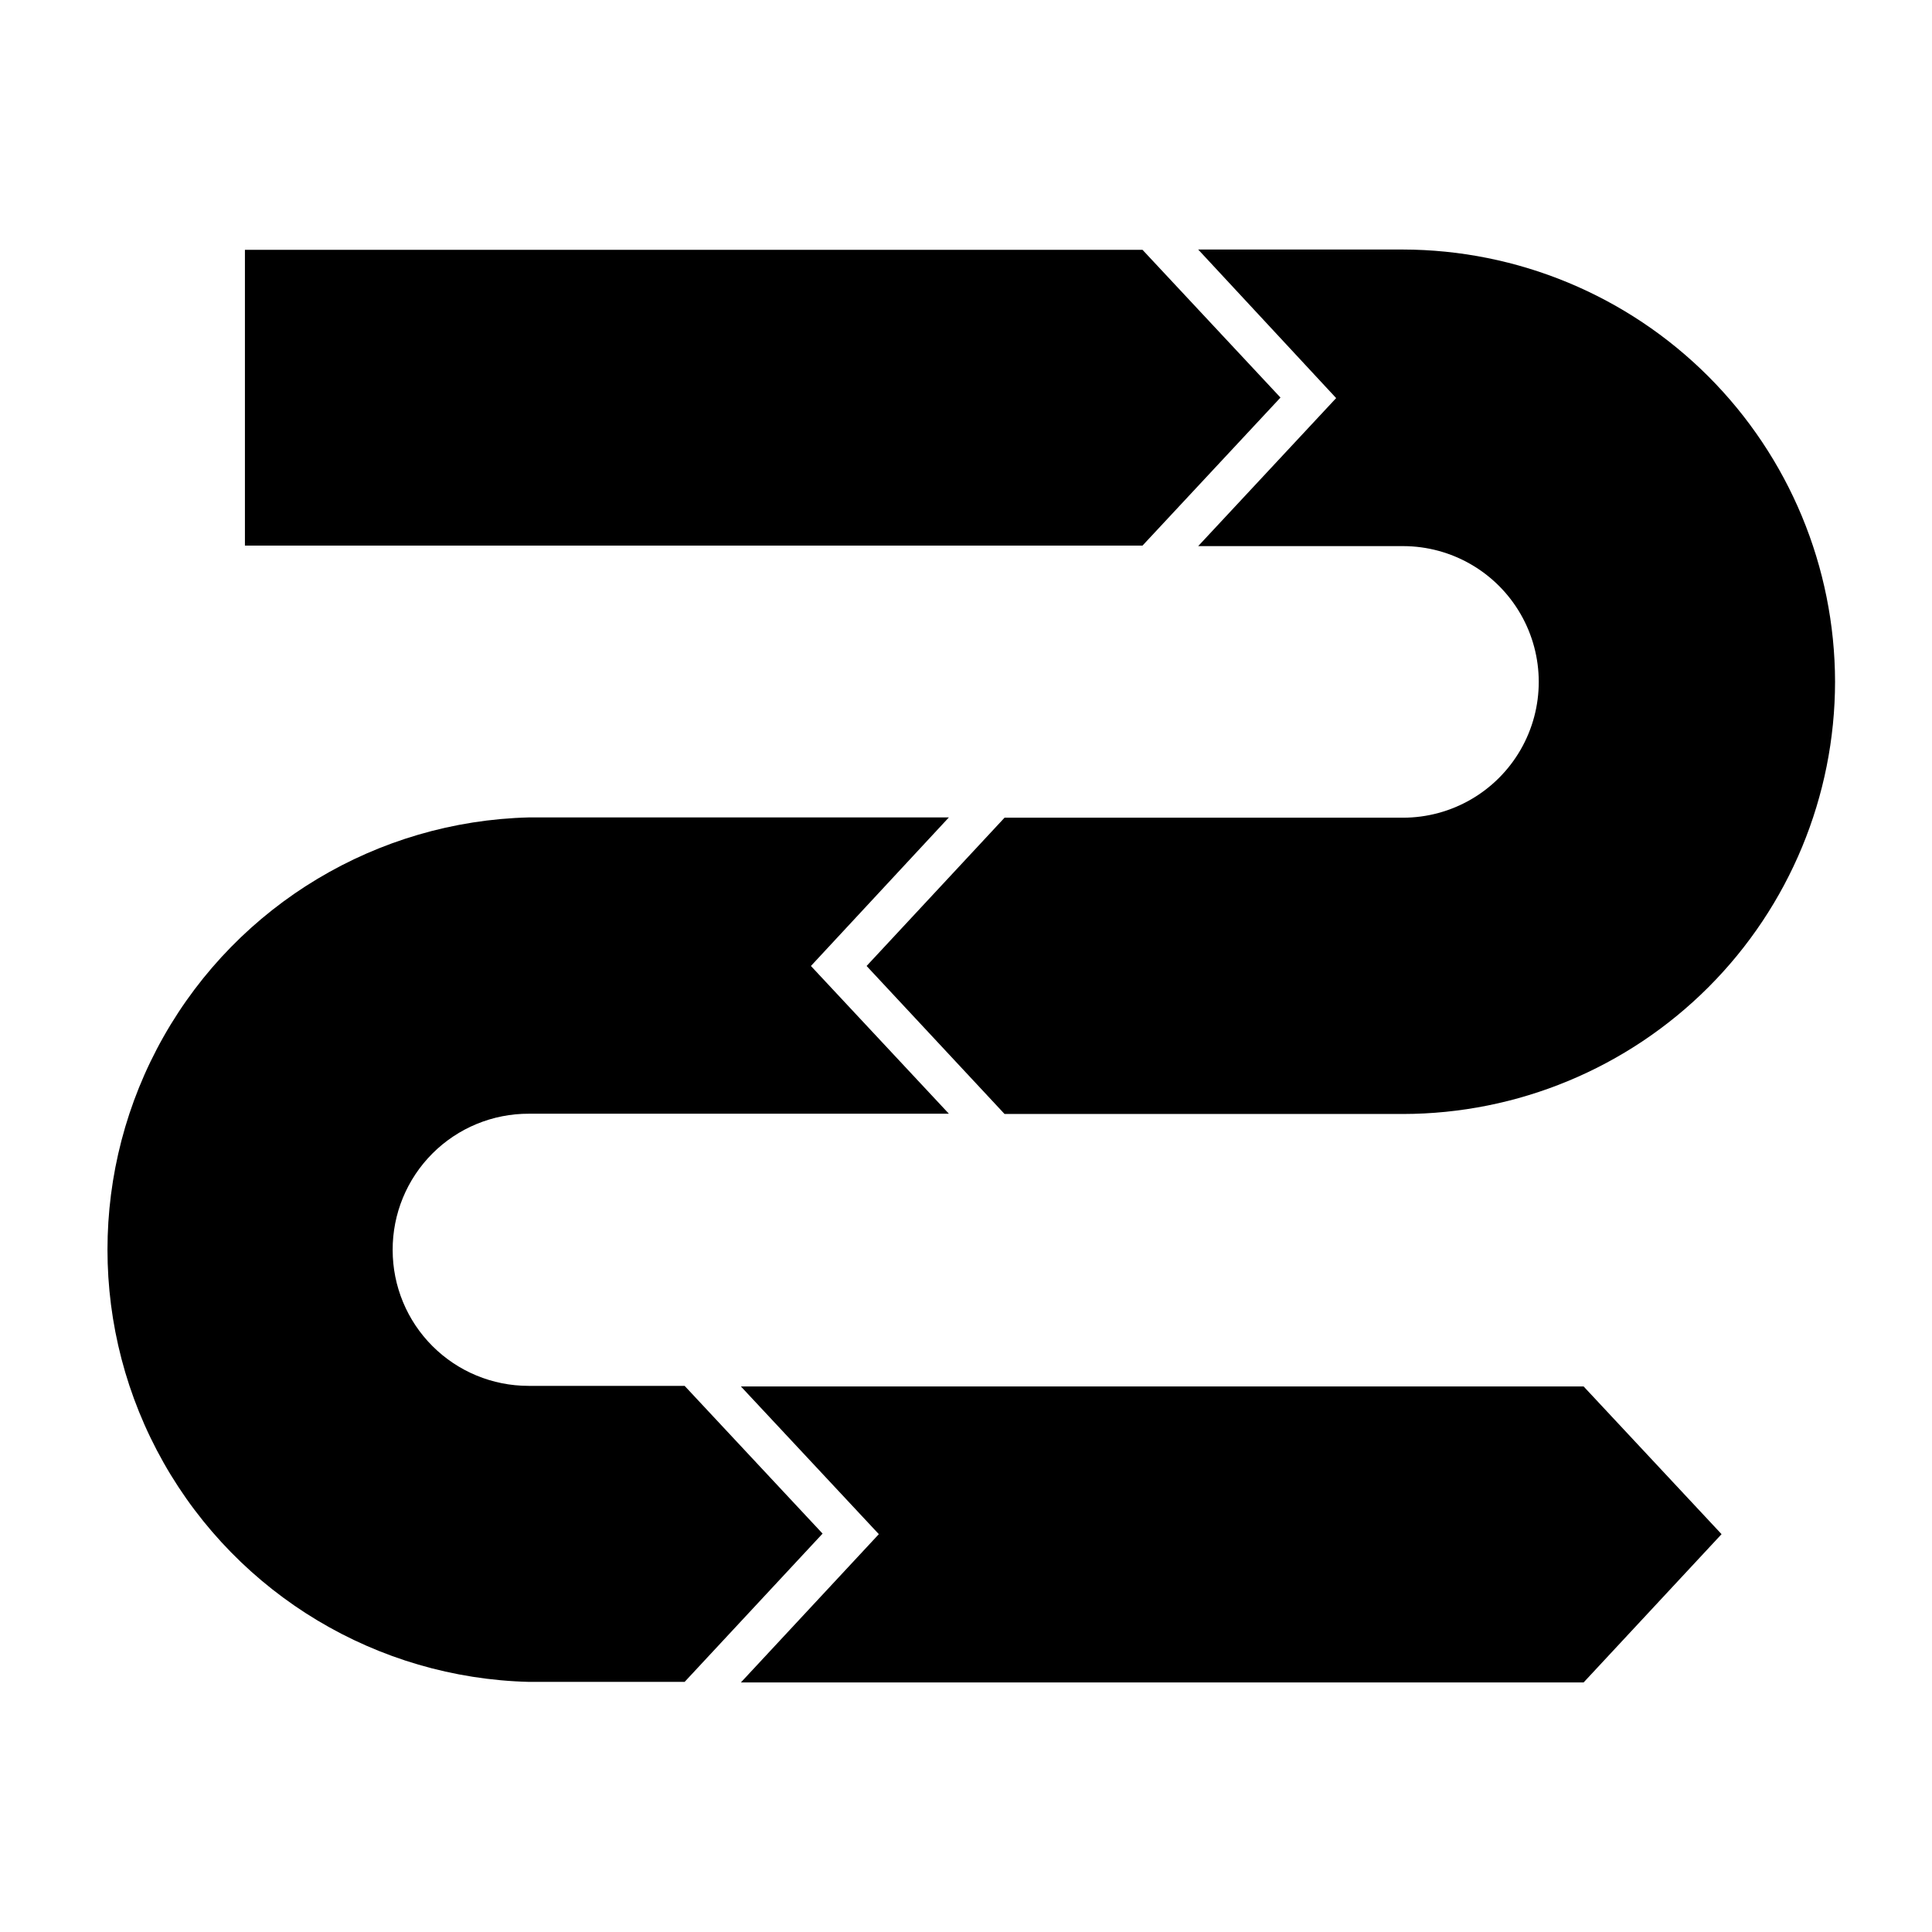
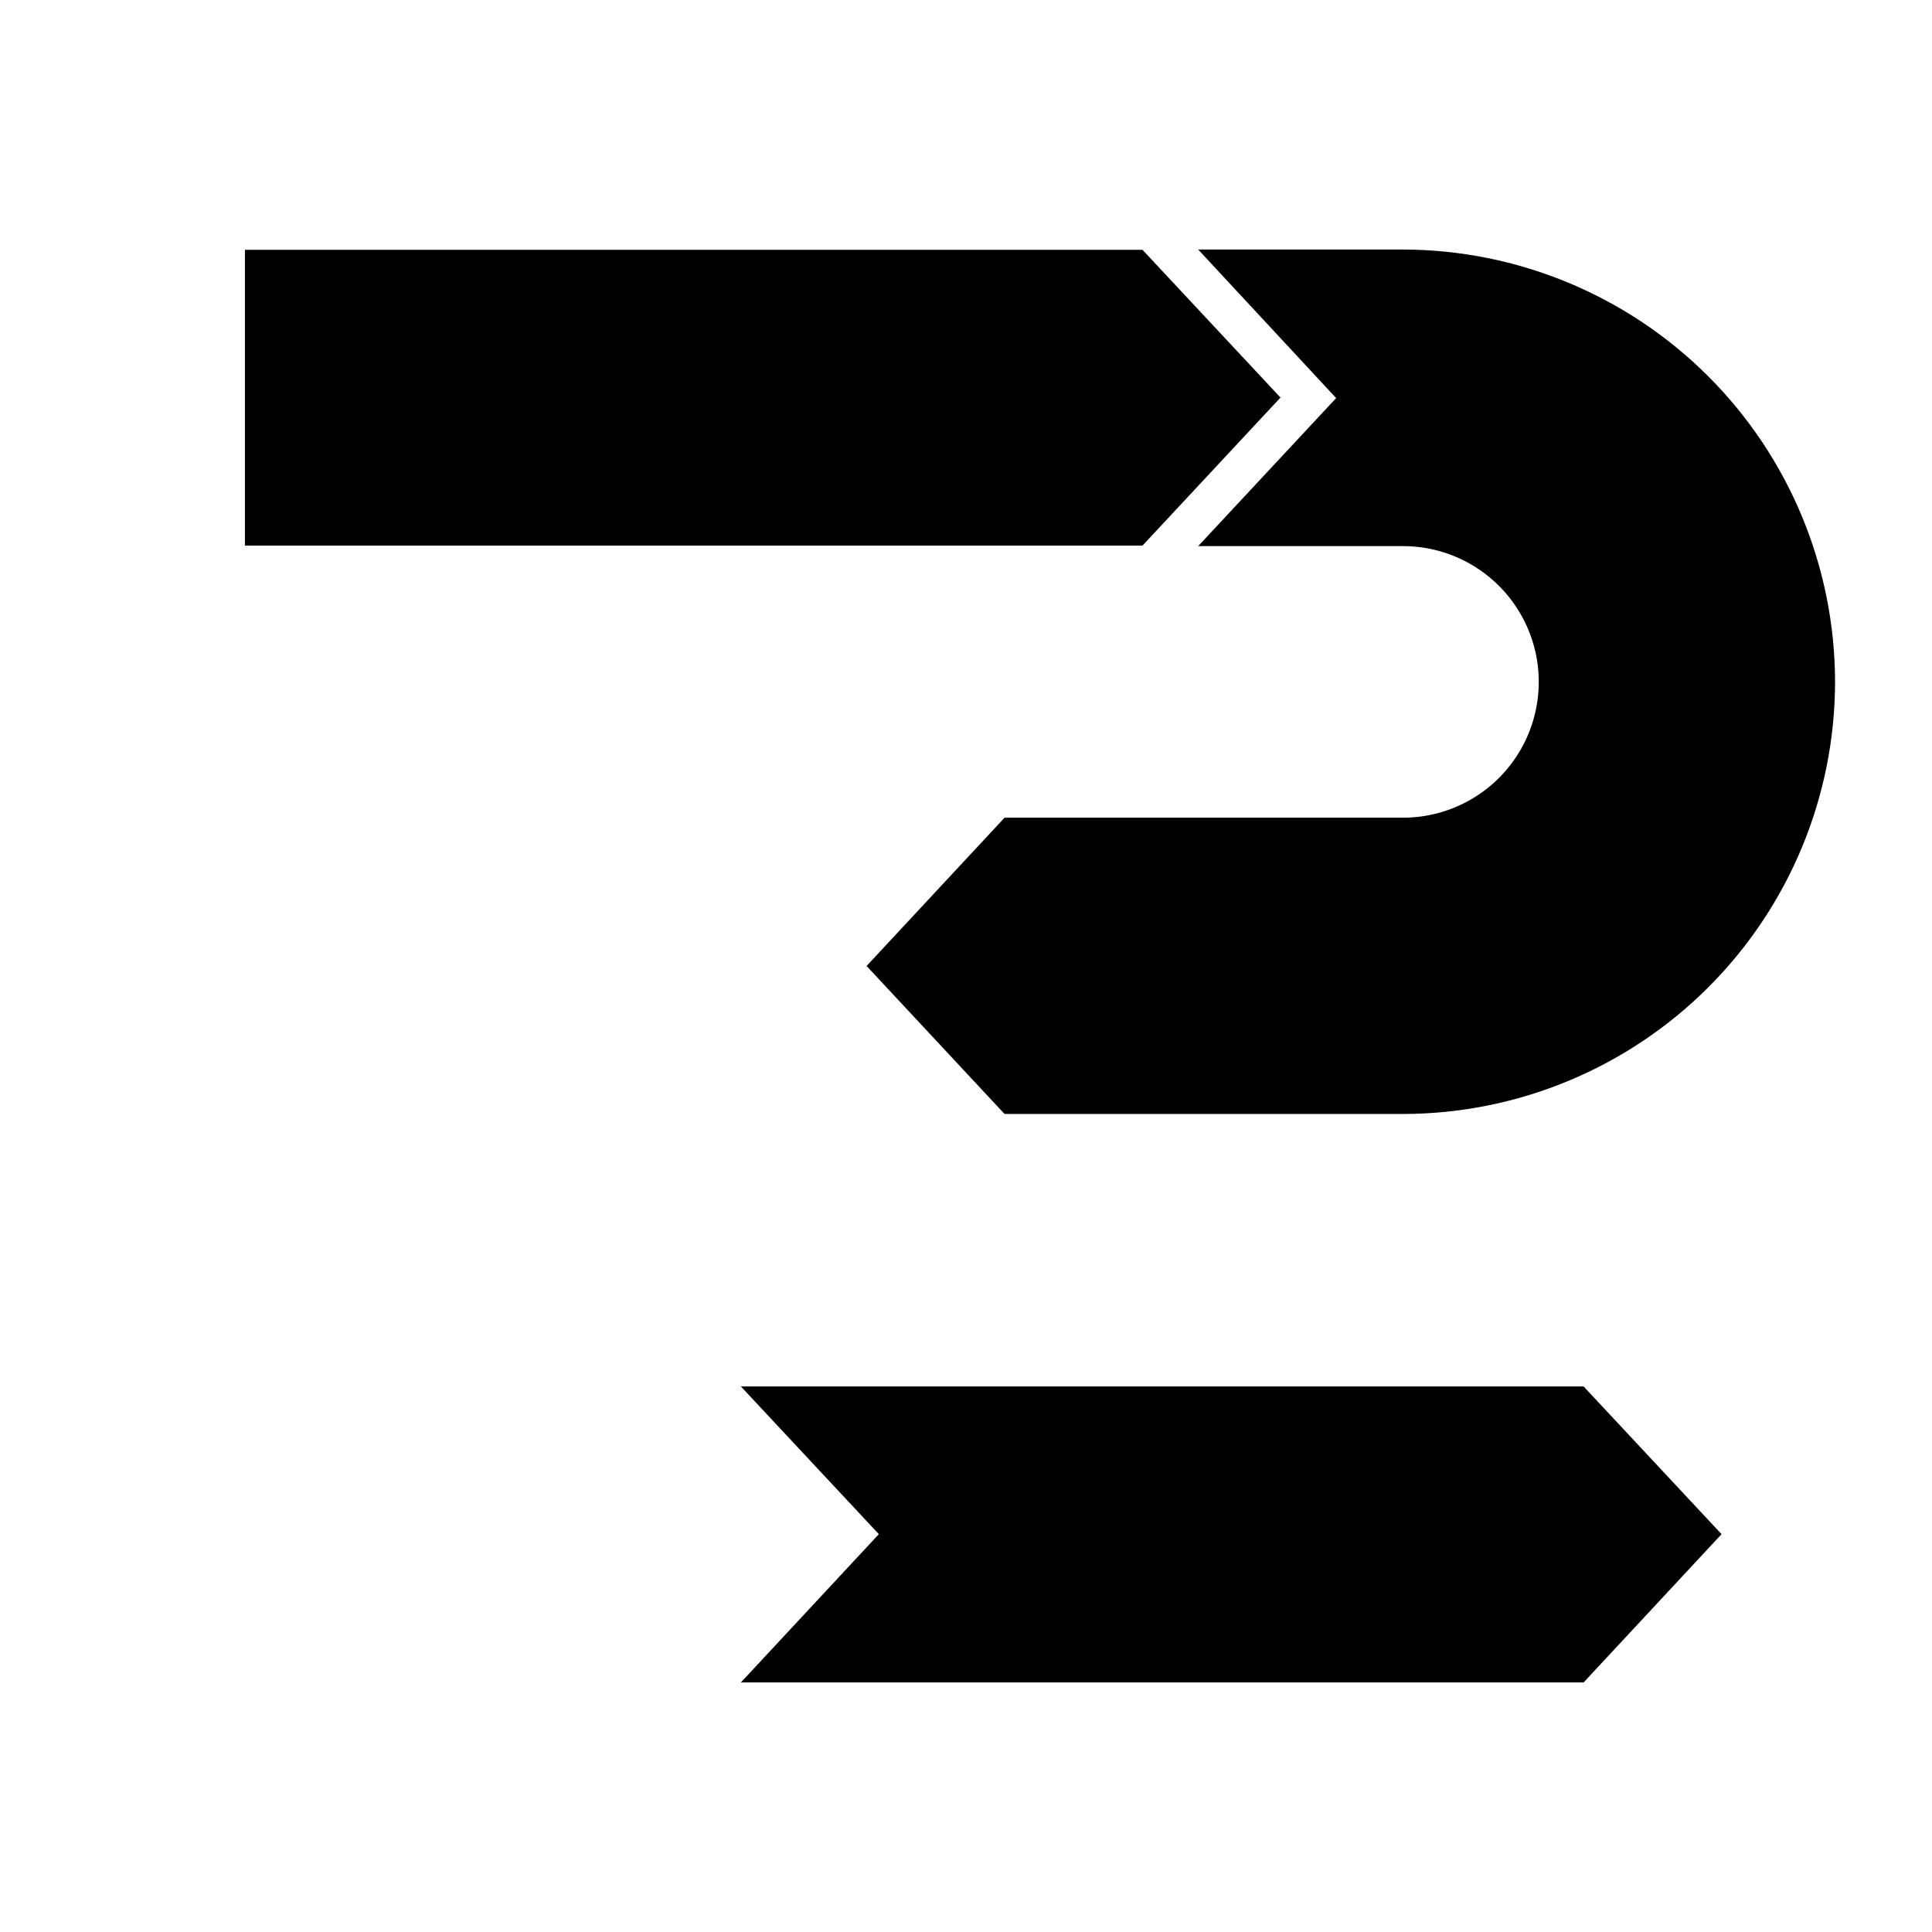
<svg xmlns="http://www.w3.org/2000/svg" fill="#000000" width="800px" height="800px" version="1.1" viewBox="144 144 512 512">
  <g>
    <path d="m483.34 249.36-36.562 39.227h-237.87v-78.379h237.87z" />
    <path d="m630.31 324.64c-0.02 30.367-12.09 59.492-33.555 80.973-21.469 21.48-50.586 33.57-80.957 33.605h-105.58l-36.562-39.223 36.562-39.297h105.58c12.859 0 24.738-6.859 31.168-17.996 6.426-11.133 6.426-24.852 0-35.984-6.43-11.137-18.309-17.992-31.168-17.992h-54.266l36.562-39.227-36.562-39.371h54.266c30.355 0.059 59.445 12.141 80.91 33.602 21.461 21.465 33.543 50.555 33.602 80.91z" />
-     <path d="m248.06 475.28c0 9.547 3.793 18.699 10.543 25.445 6.746 6.75 15.902 10.543 25.445 10.543h41.383l36.562 39.152-36.562 39.297h-41.238c-40.242-1.008-77-23.059-96.836-58.086-19.832-35.027-19.832-77.891 0-112.92 19.836-35.027 56.594-57.078 96.836-58.086h111.27l-36.562 39.371 36.562 39.152h-111.27c-9.594-0.039-18.809 3.754-25.59 10.539-6.785 6.785-10.578 15.996-10.543 25.59z" />
    <path d="m600.23 550.57-36.562 39.297h-223.33l36.562-39.297-36.562-39.152h223.33z" />
  </g>
</svg>